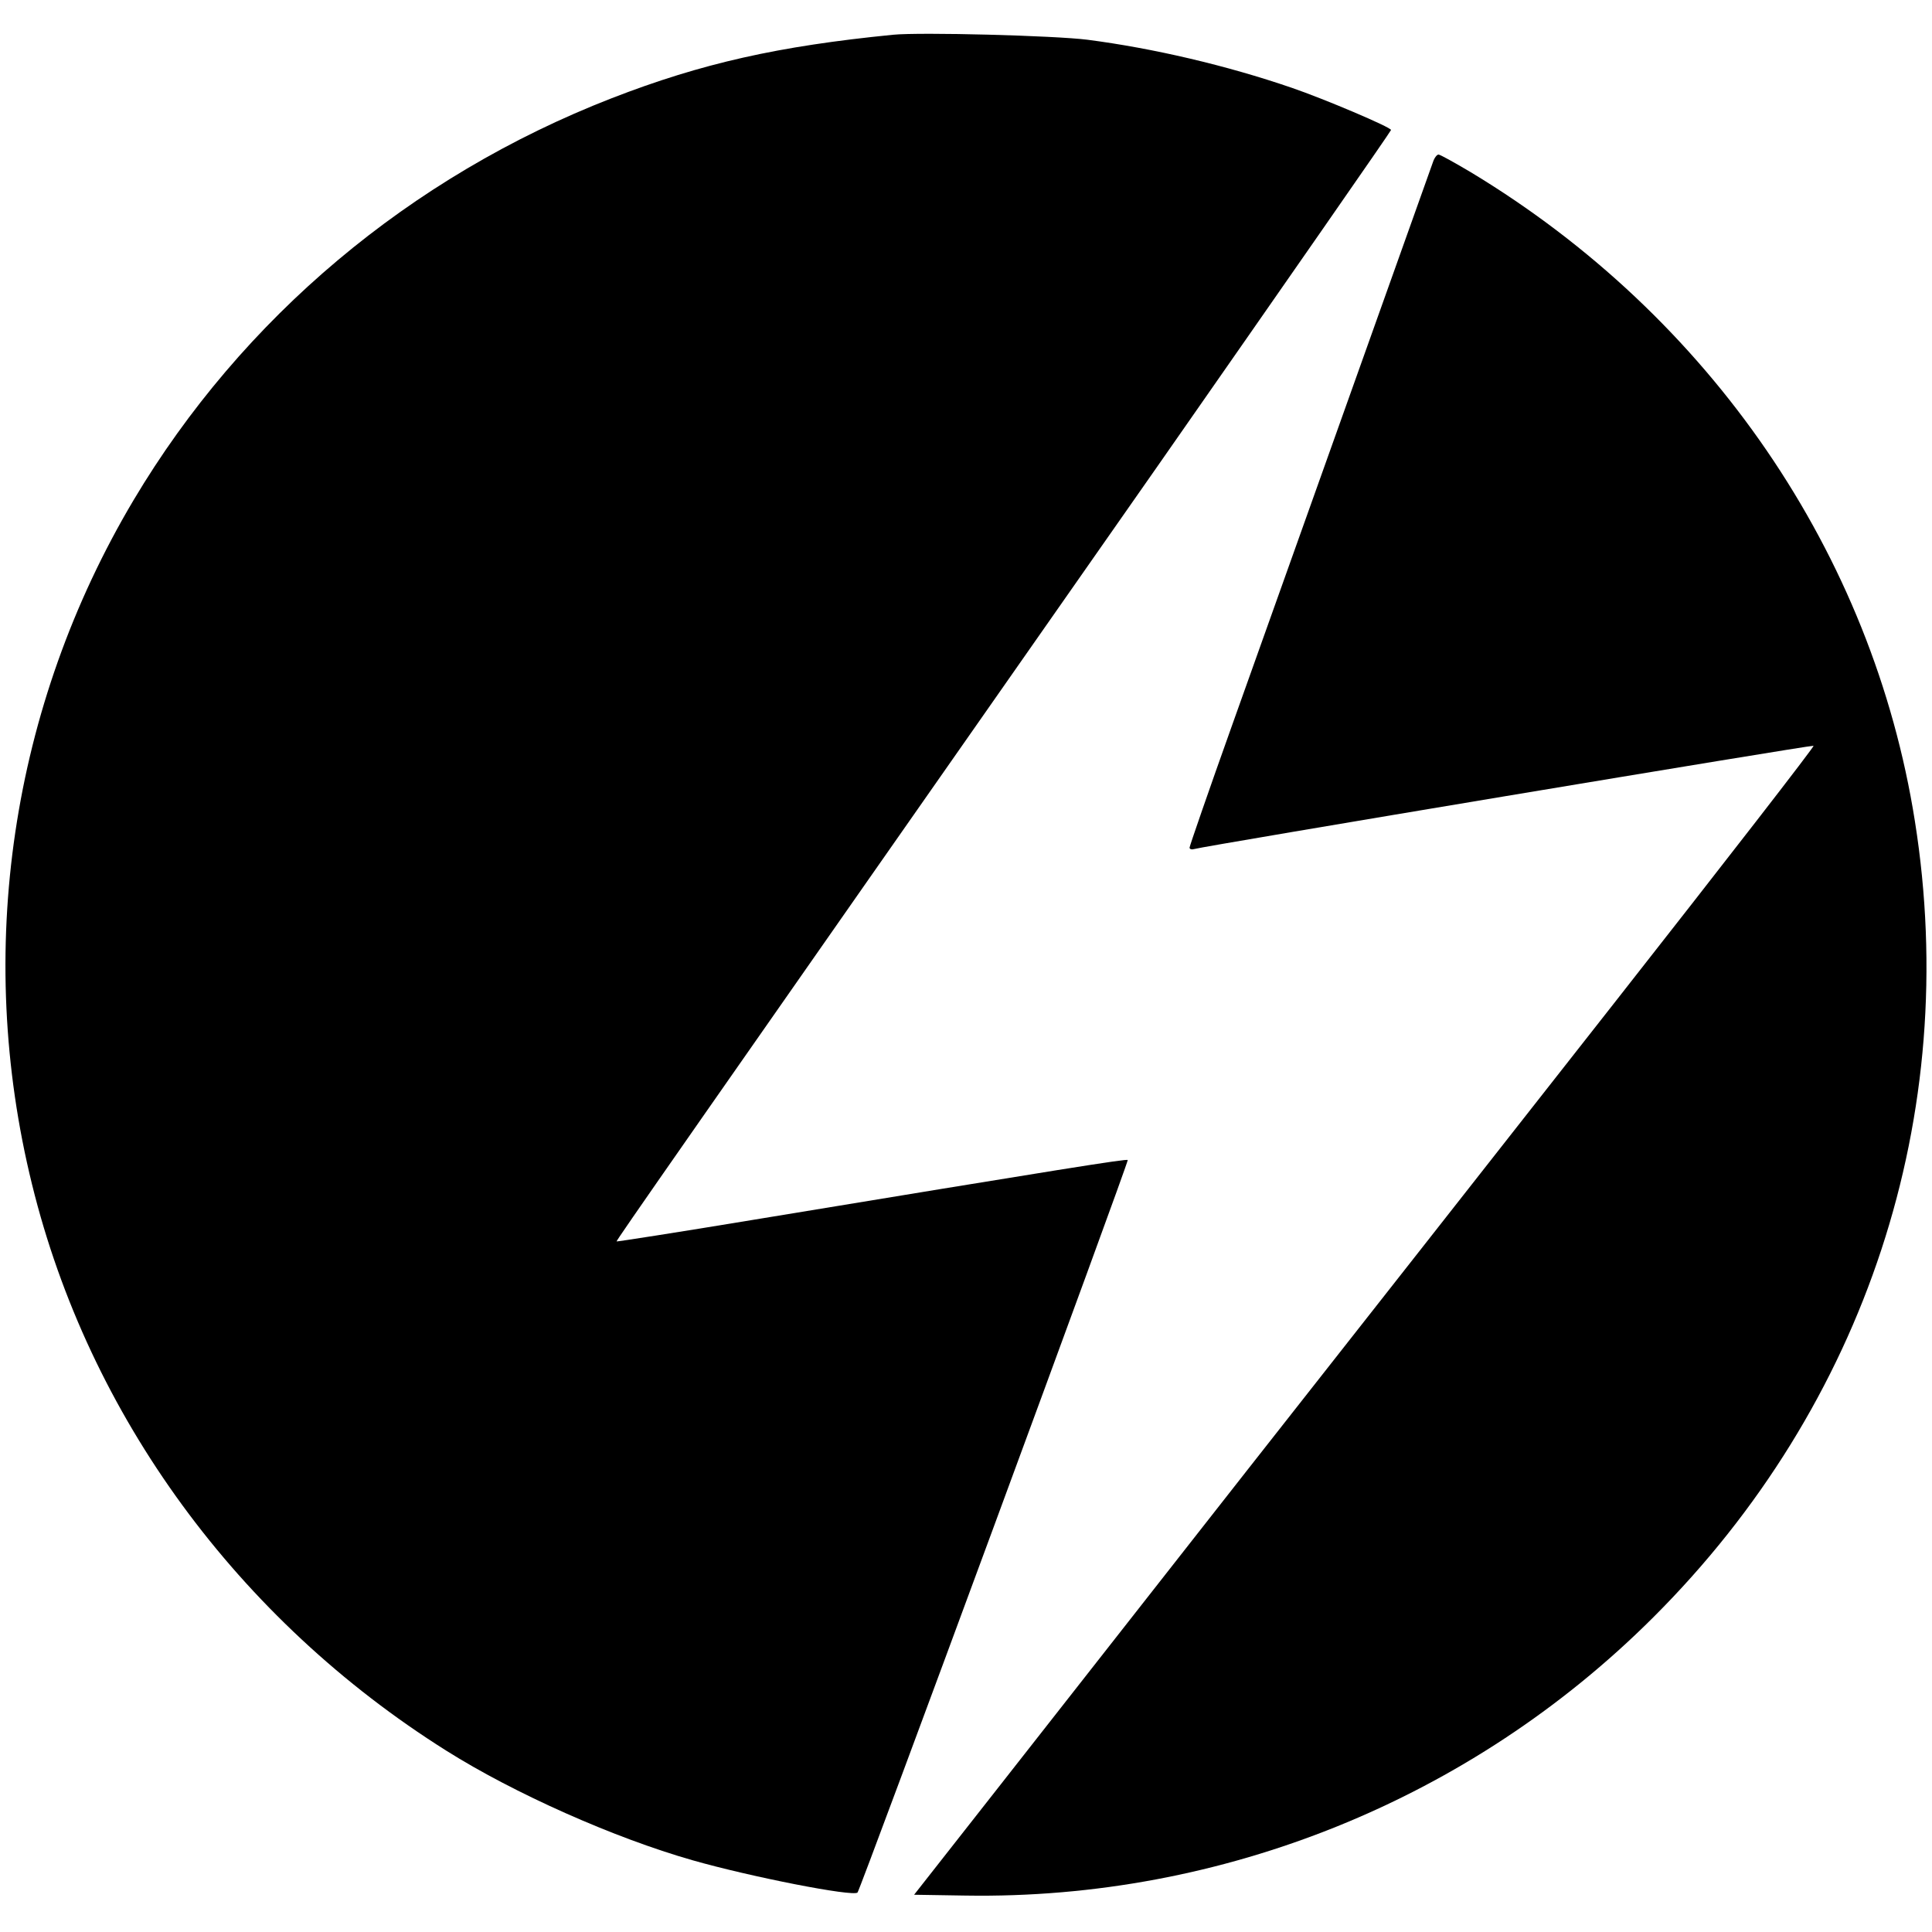
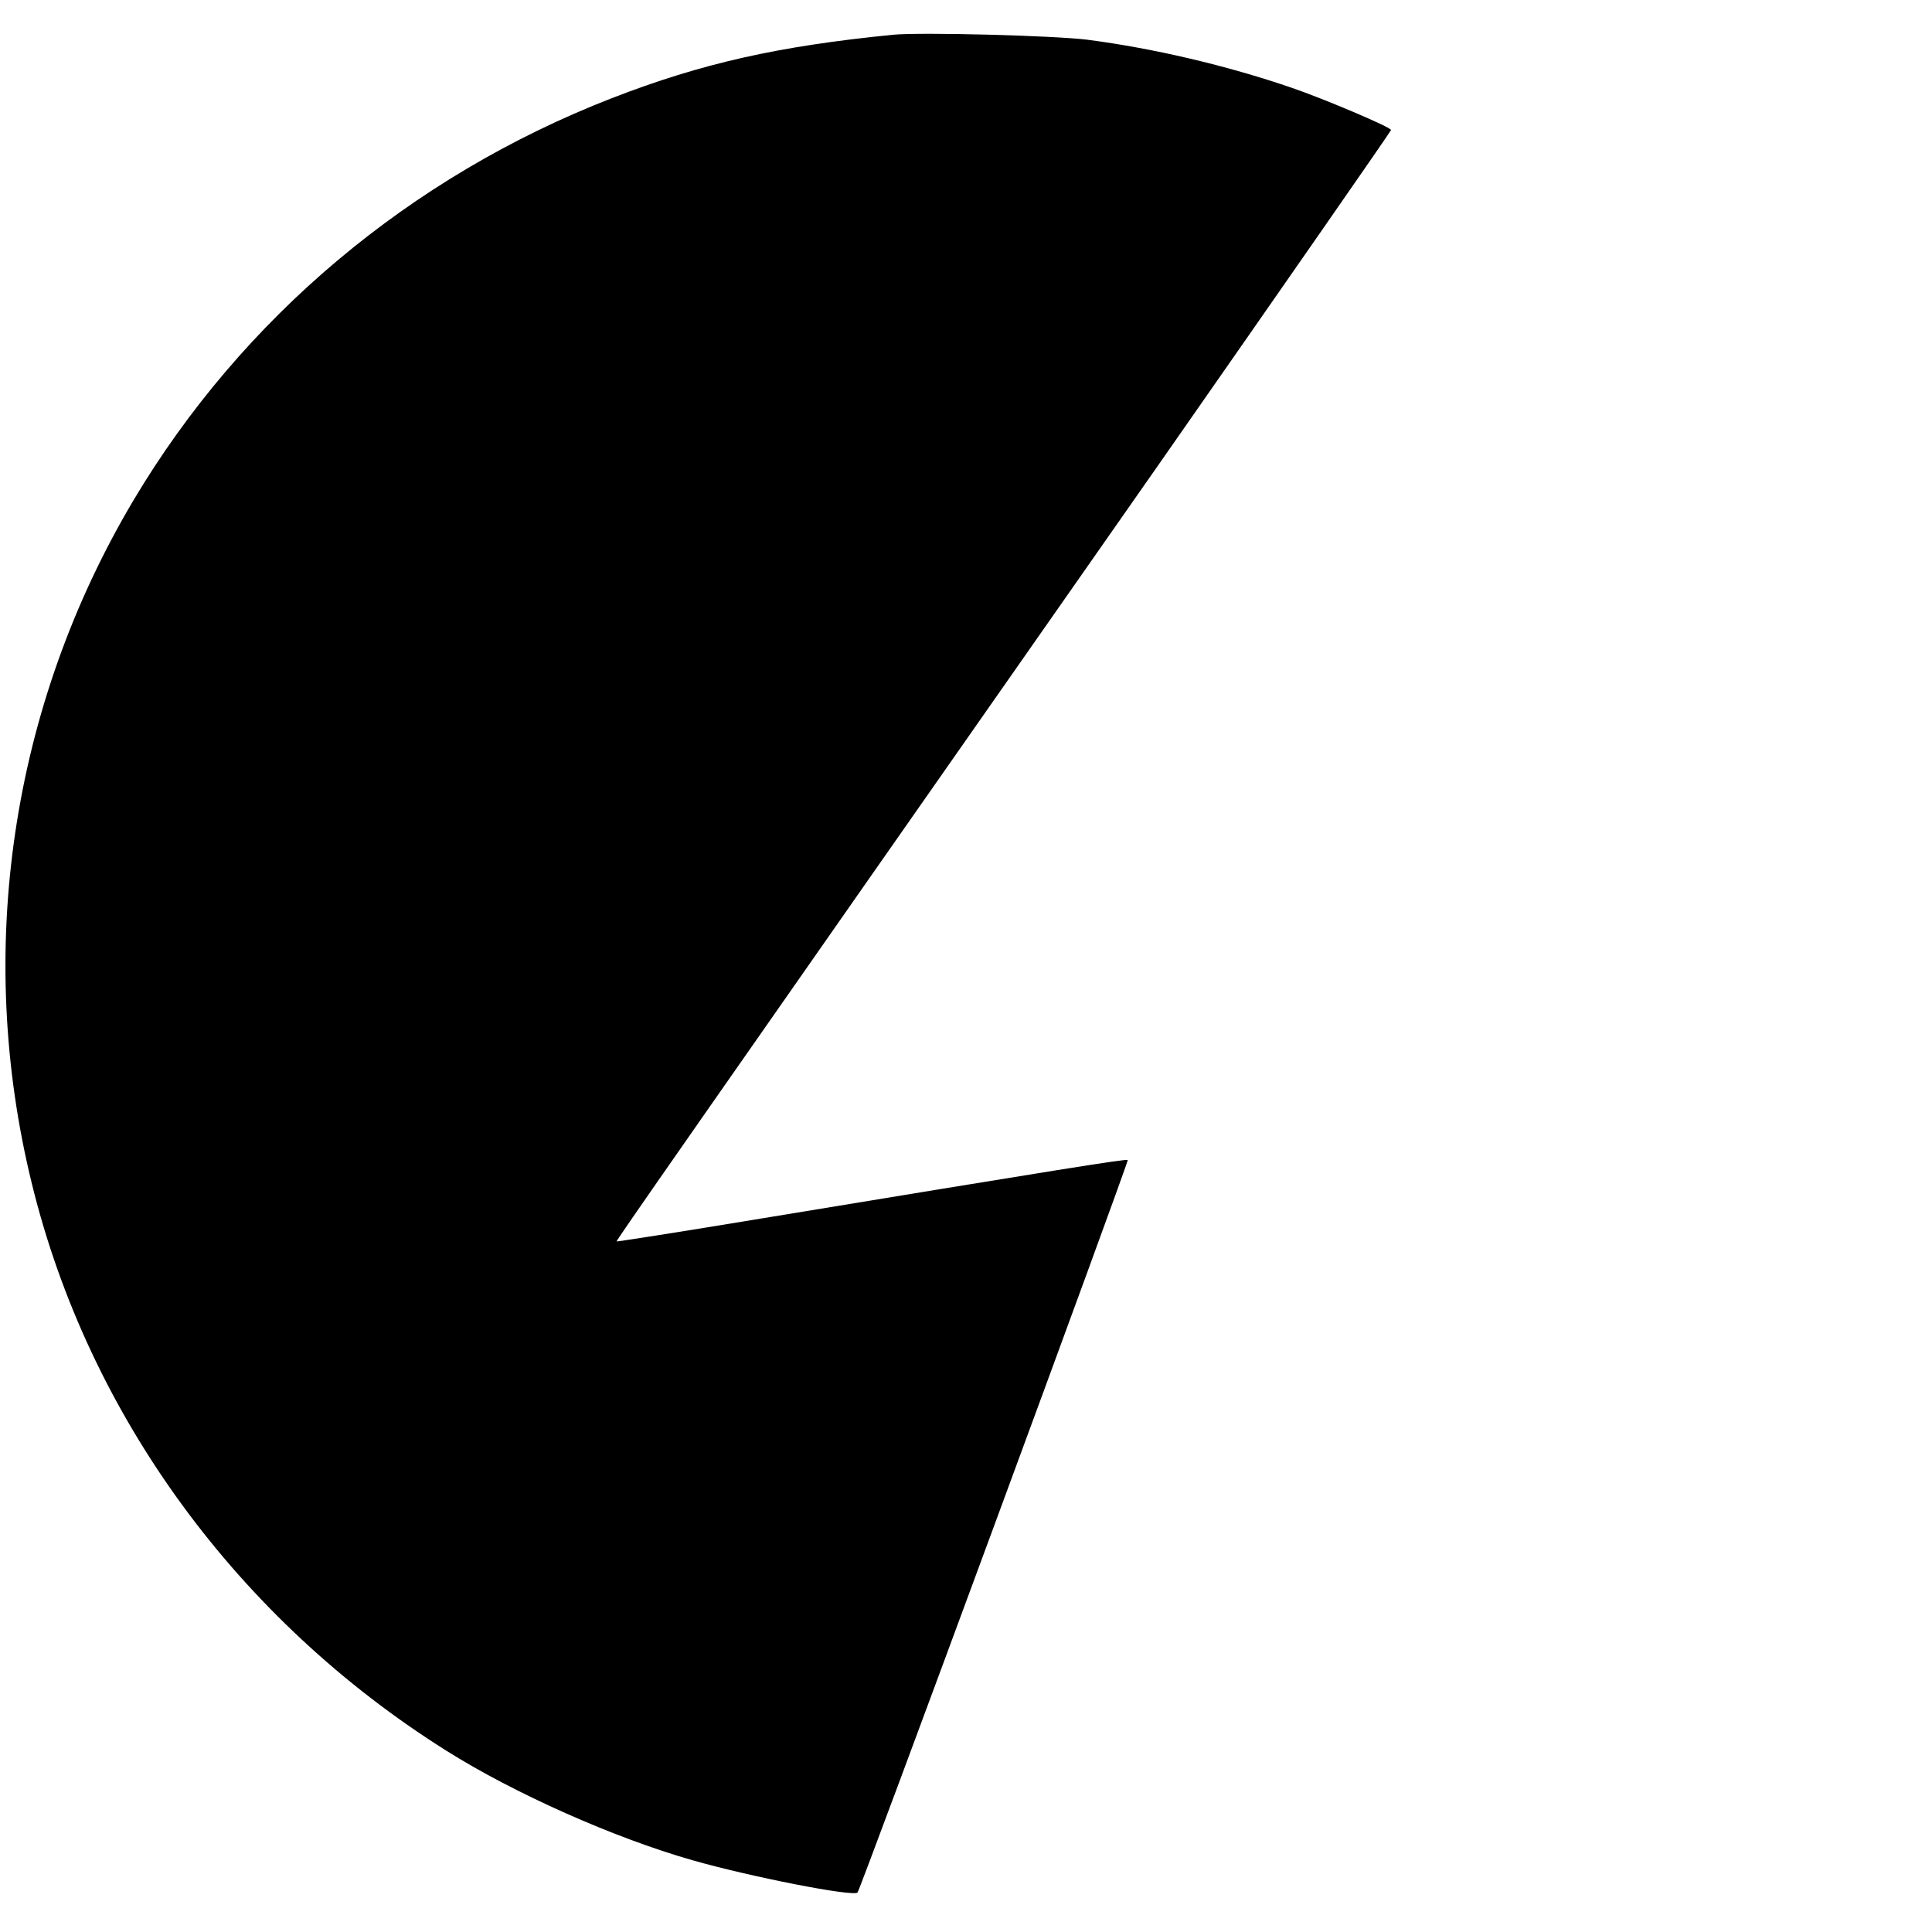
<svg xmlns="http://www.w3.org/2000/svg" version="1.0" width="700pt" height="700pt" viewBox="0 0 700 700" preserveAspectRatio="xMidYMid meet">
  <g transform="translate(0,700) scale(0.1,-0.1)" fill="#000000" stroke="none">
    <path d="M3235 6874 c-414 -41 -692 -103 -1019 -230 -730 -284 -1339 -796 -1732 -1456 -444 -747 -576 -1635 -368 -2479 206 -839 746 -1577 1501 -2052 246 -155 608 -316 892 -397 210 -60 582 -133 598 -117 10 10 984 2650 979 2654 -4 5 -229 -31 -1365 -218 -266 -44 -485 -78 -487 -77 -2 3 189 277 1958 2806 466 668 848 1217 848 1221 0 10 -243 113 -360 153 -236 81 -501 143 -740 174 -118 15 -605 28 -705 18z" />
-     <path d="M5192 6413 c-27 -75 -593 -1662 -728 -2041 -85 -238 -154 -438 -154 -443 0 -6 8 -8 18 -5 31 10 2234 377 2243 374 4 -2 -321 -421 -723 -933 -401 -511 -999 -1272 -1327 -1689 -328 -418 -734 -936 -902 -1150 l-307 -391 187 -3 c931 -15 1831 349 2491 1008 771 769 1117 1822 948 2885 -153 968 -742 1828 -1609 2351 -59 35 -111 64 -117 64 -6 0 -15 -12 -20 -27z" />
  </g>
</svg>